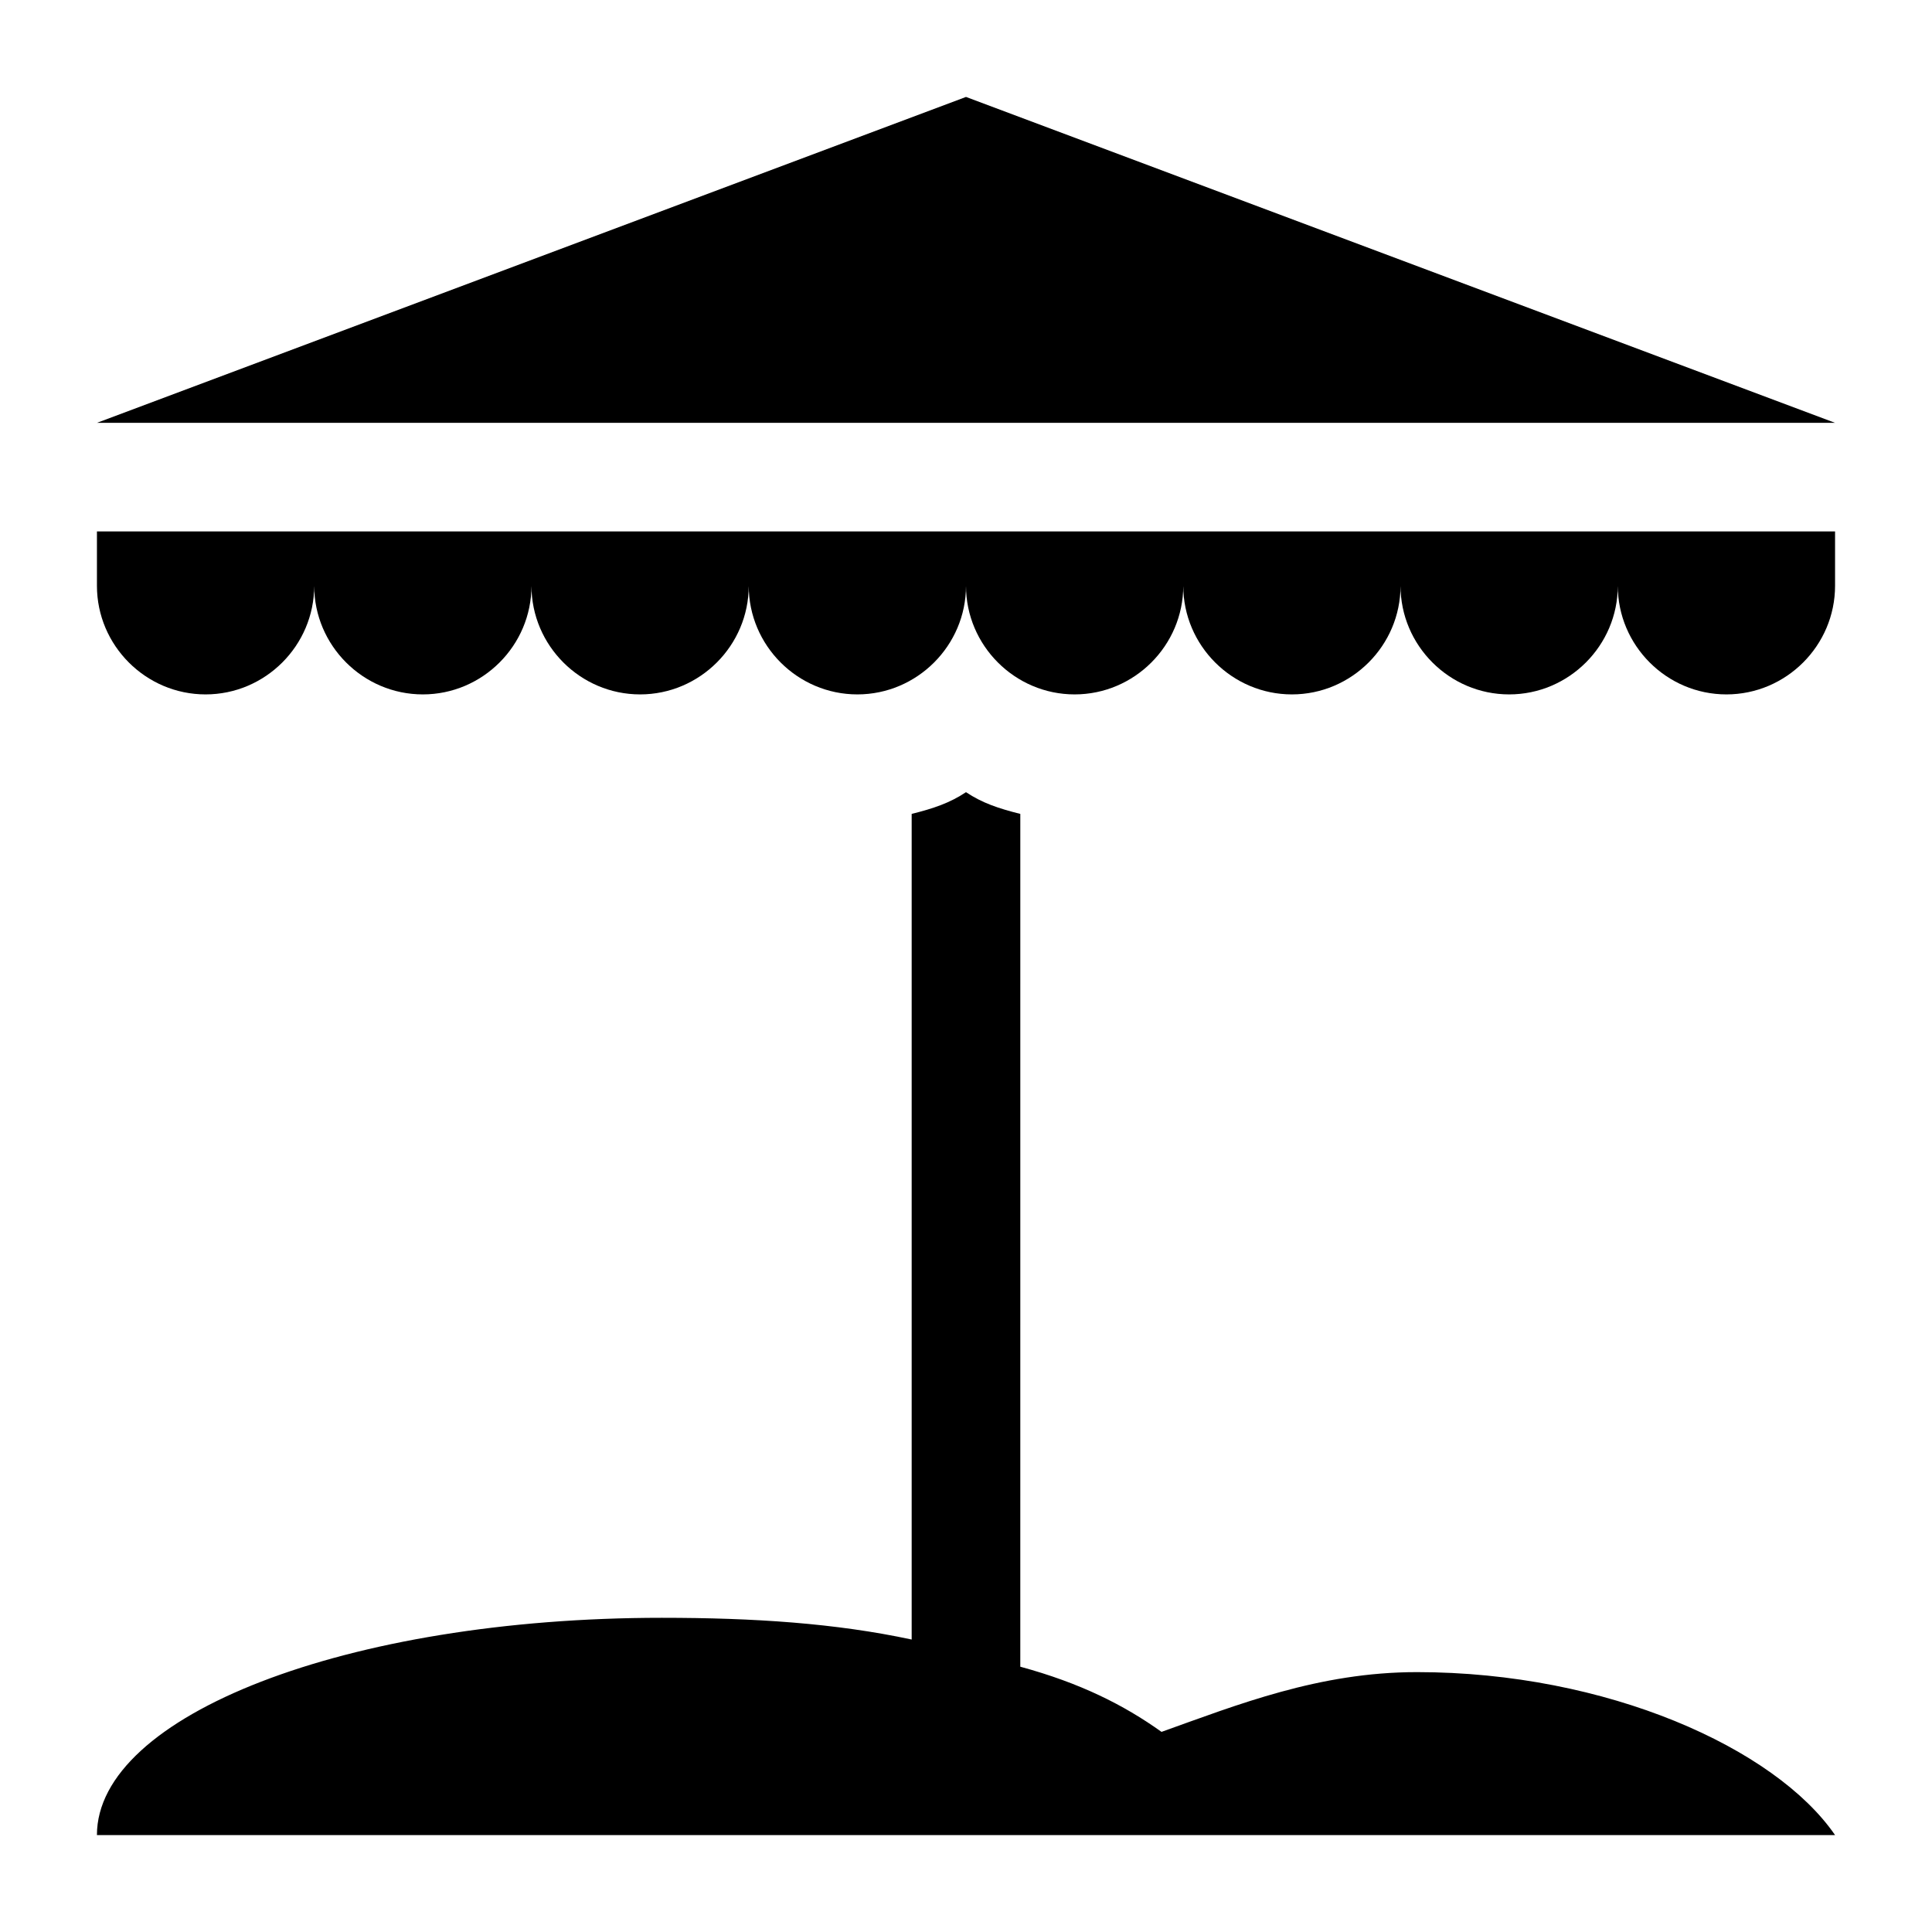
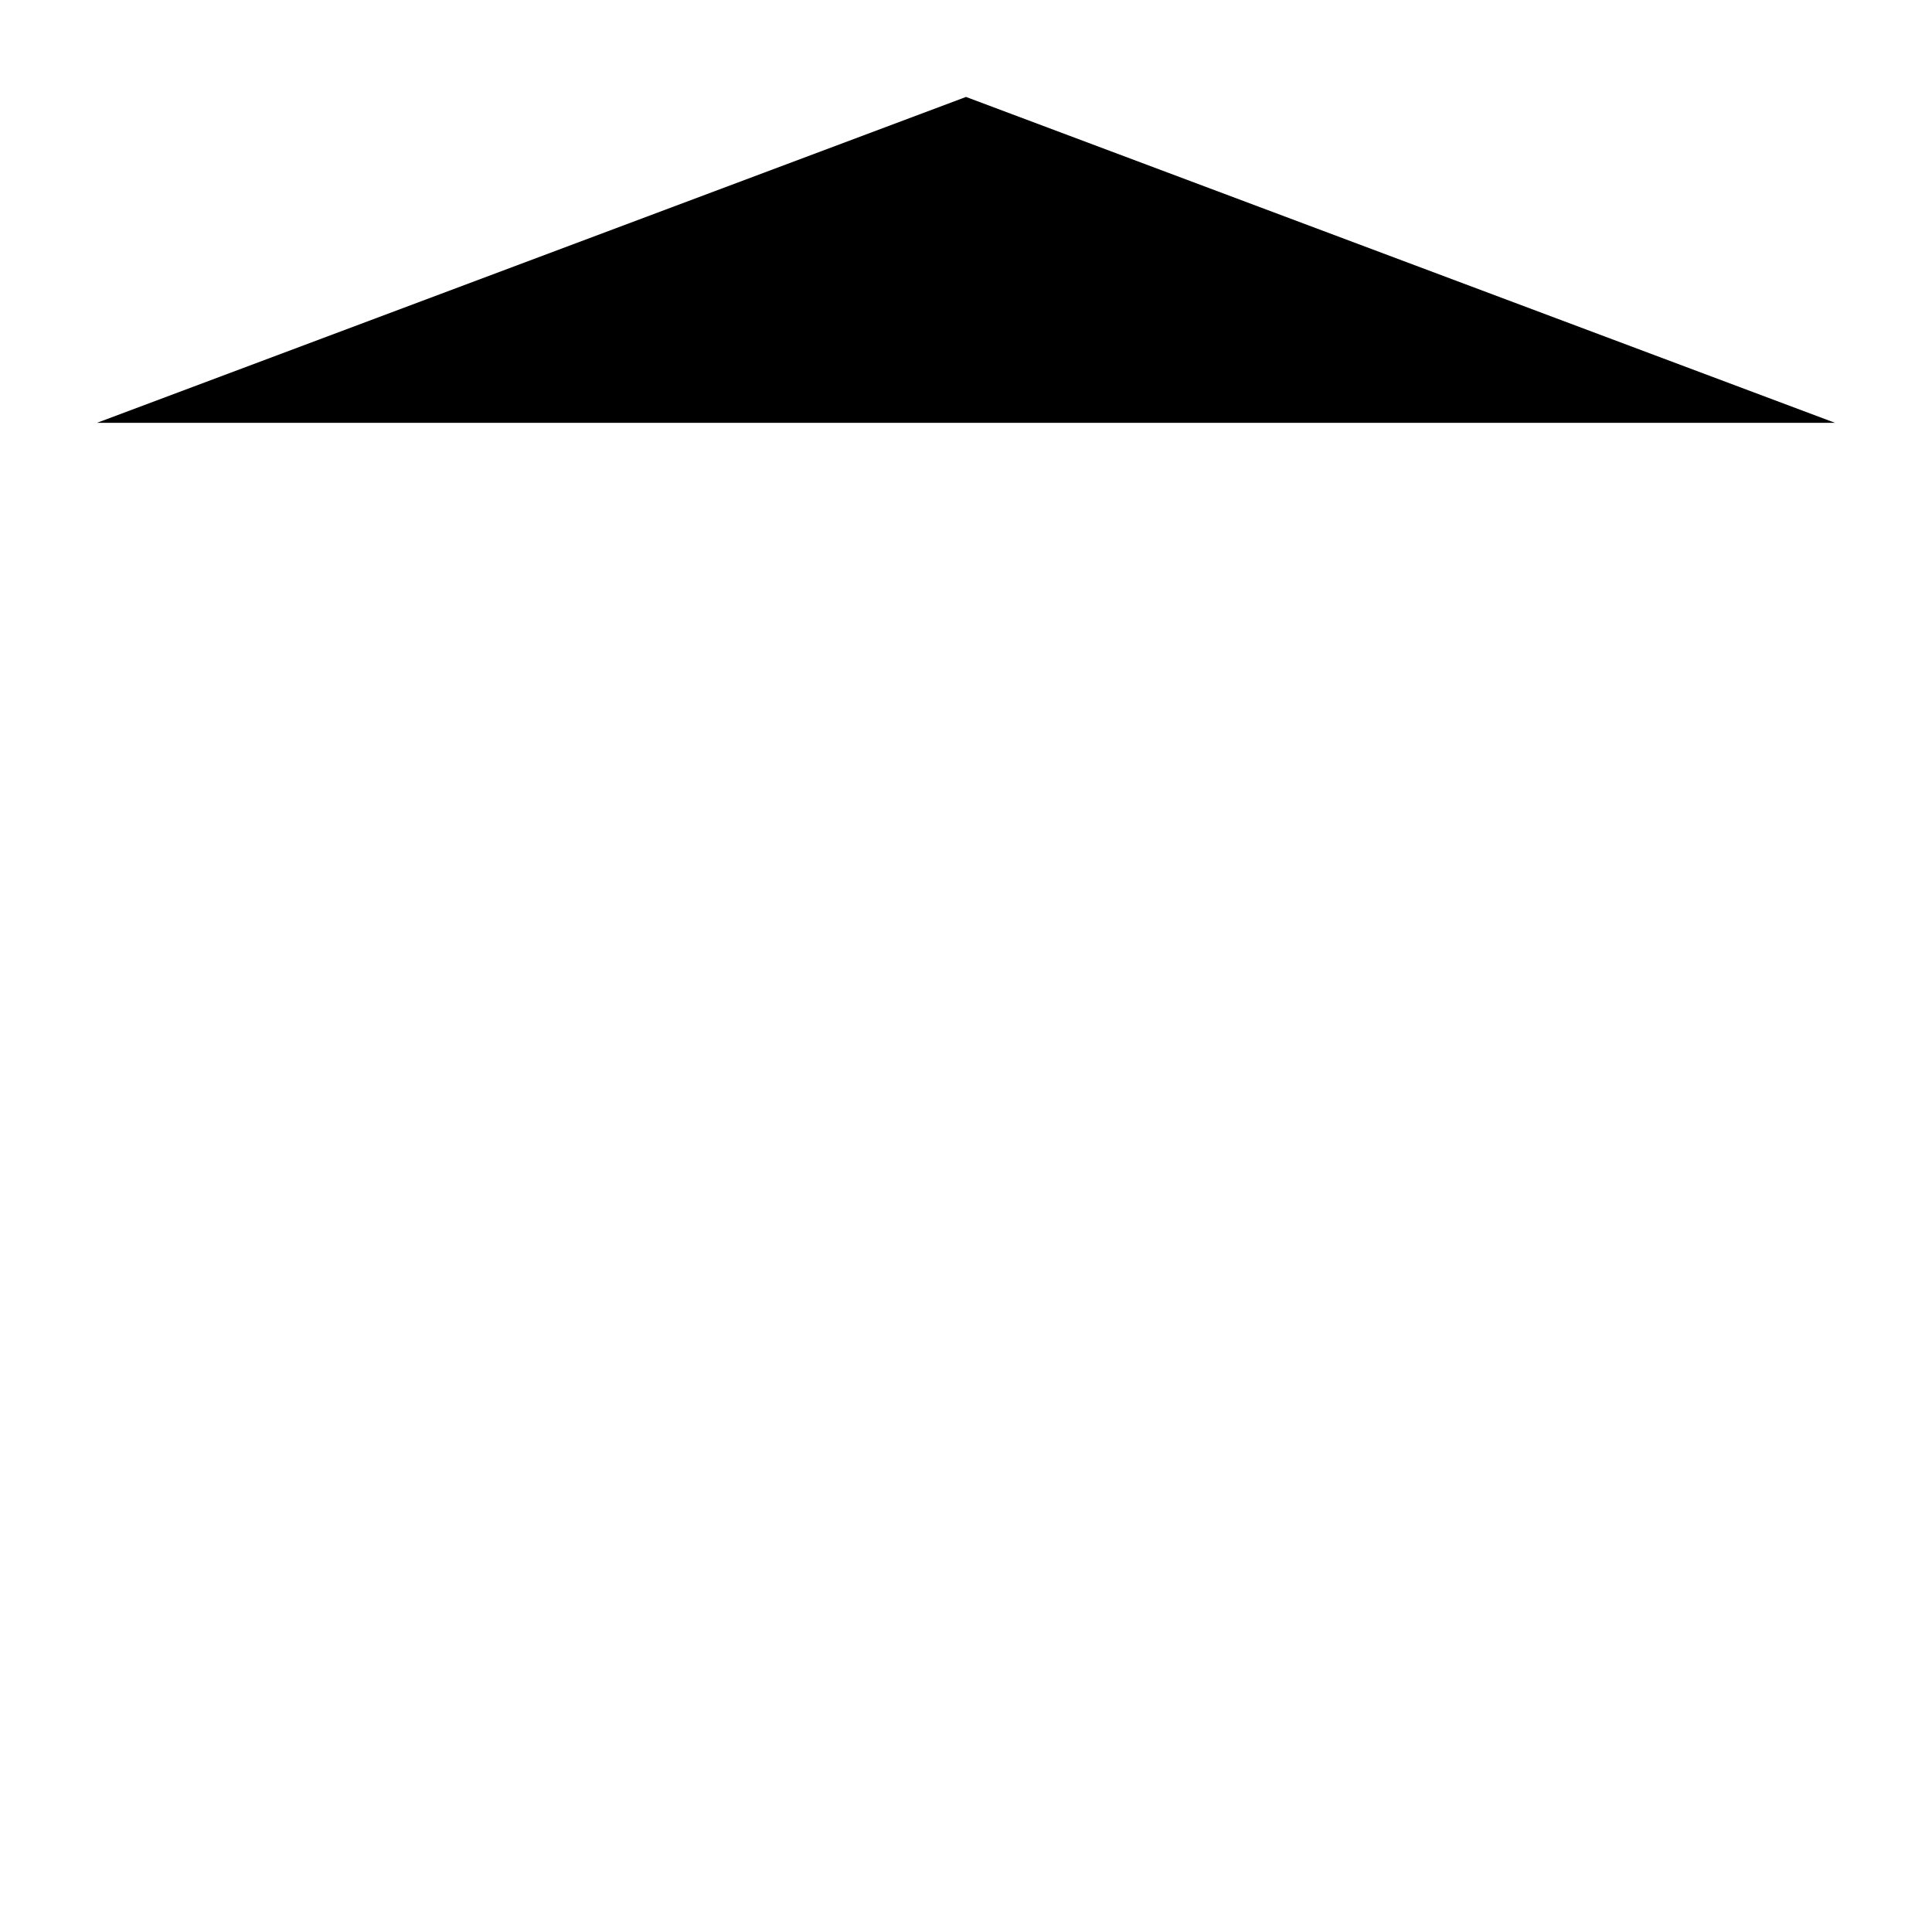
<svg xmlns="http://www.w3.org/2000/svg" fill="#000000" width="800px" height="800px" version="1.1" viewBox="144 144 512 512">
  <g>
    <path d="m400 169.69-230.31 86.367h460.62z" />
-     <path d="m169.69 284.84v14.395c0 15.836 12.957 28.789 28.789 28.789 15.836 0 28.789-12.957 28.789-28.789 0 15.836 12.957 28.789 28.789 28.789 15.836 0 28.789-12.957 28.789-28.789 0 15.836 12.957 28.789 28.789 28.789 15.836 0 28.789-12.957 28.789-28.789 0 15.836 12.957 28.789 28.789 28.789 15.836 0 28.789-12.957 28.789-28.789 0 15.836 12.957 28.789 28.789 28.789 15.836 0 28.789-12.957 28.789-28.789 0 15.836 12.957 28.789 28.789 28.789 15.836 0 28.789-12.957 28.789-28.789 0 15.836 12.957 28.789 28.789 28.789 15.836 0 28.789-12.957 28.789-28.789 0 15.836 12.957 28.789 28.789 28.789 15.836 0 28.789-12.957 28.789-28.789v-14.395h-460.62z" />
-     <path d="m519.47 587.13c-25.91 0-47.504 8.637-67.656 15.836-10.078-7.199-21.594-12.957-37.426-17.273l0.004-226c-5.758-1.441-10.078-2.879-14.395-5.758-4.32 2.879-8.637 4.32-14.395 5.758v218.8c-20.152-4.32-41.746-5.758-66.215-5.758-83.488 0-149.7 25.91-149.7 57.578h460.62c-15.836-23.031-60.457-43.184-110.84-43.184z" />
  </g>
</svg>